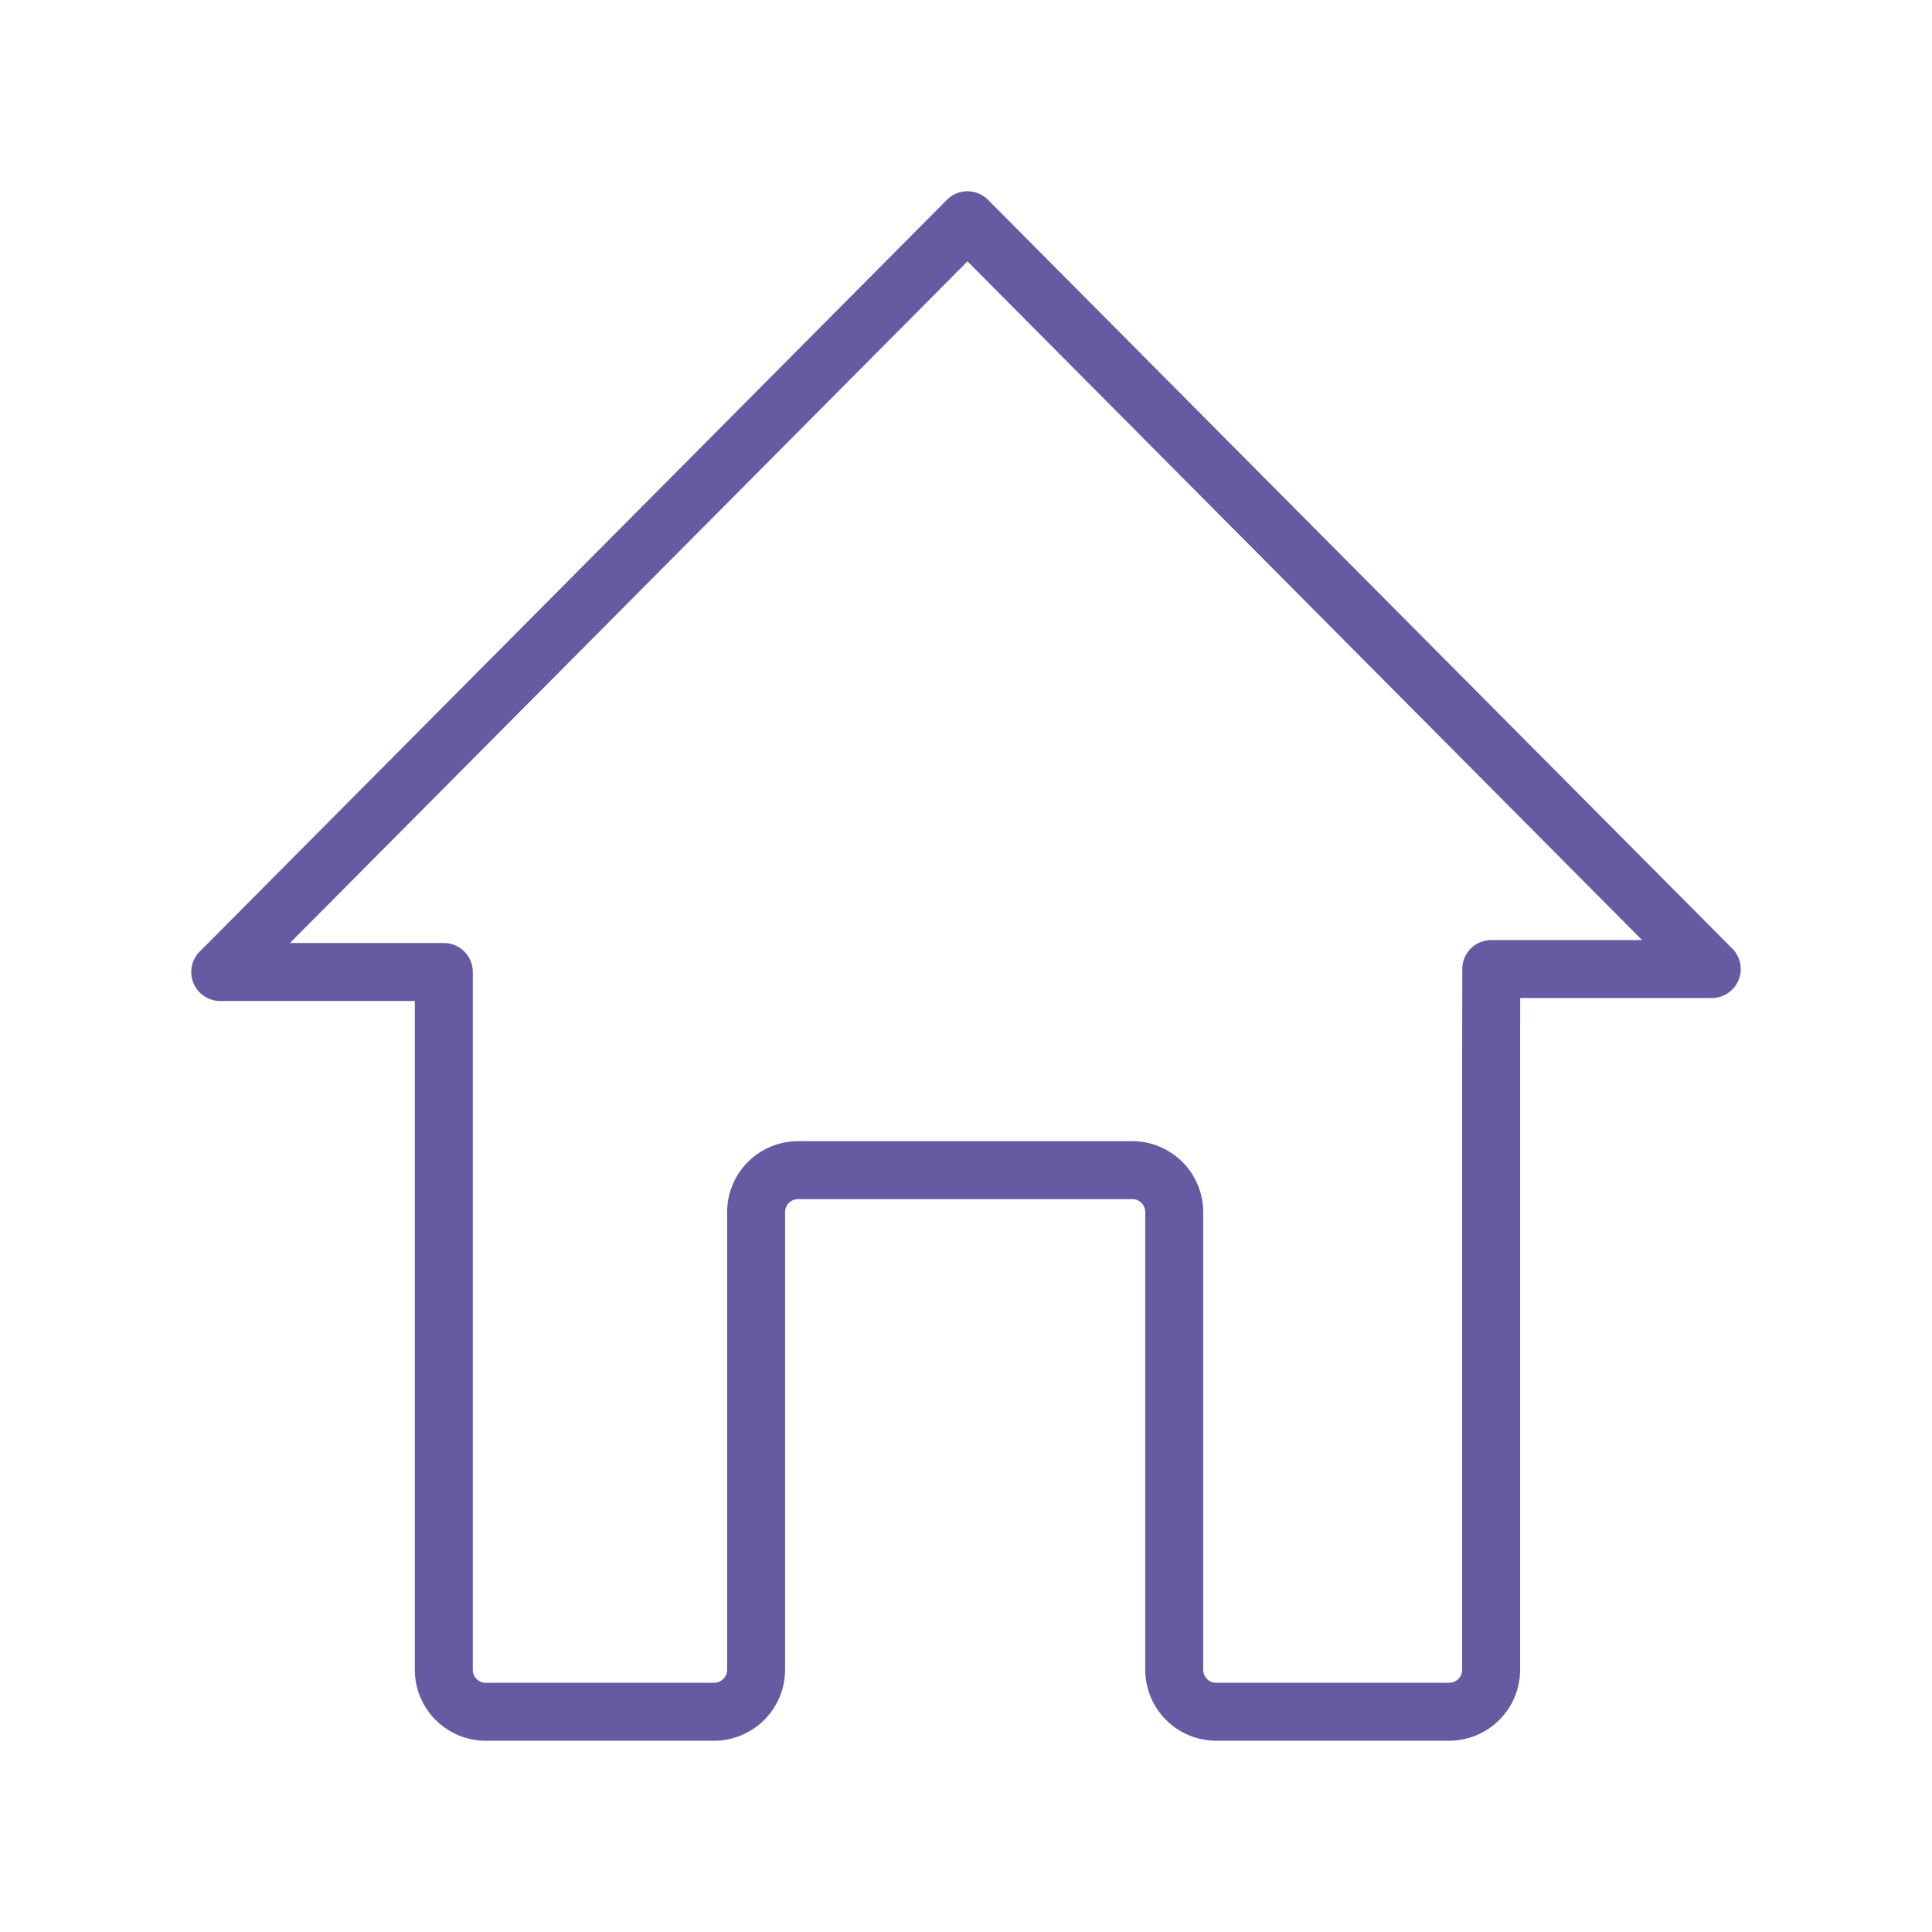
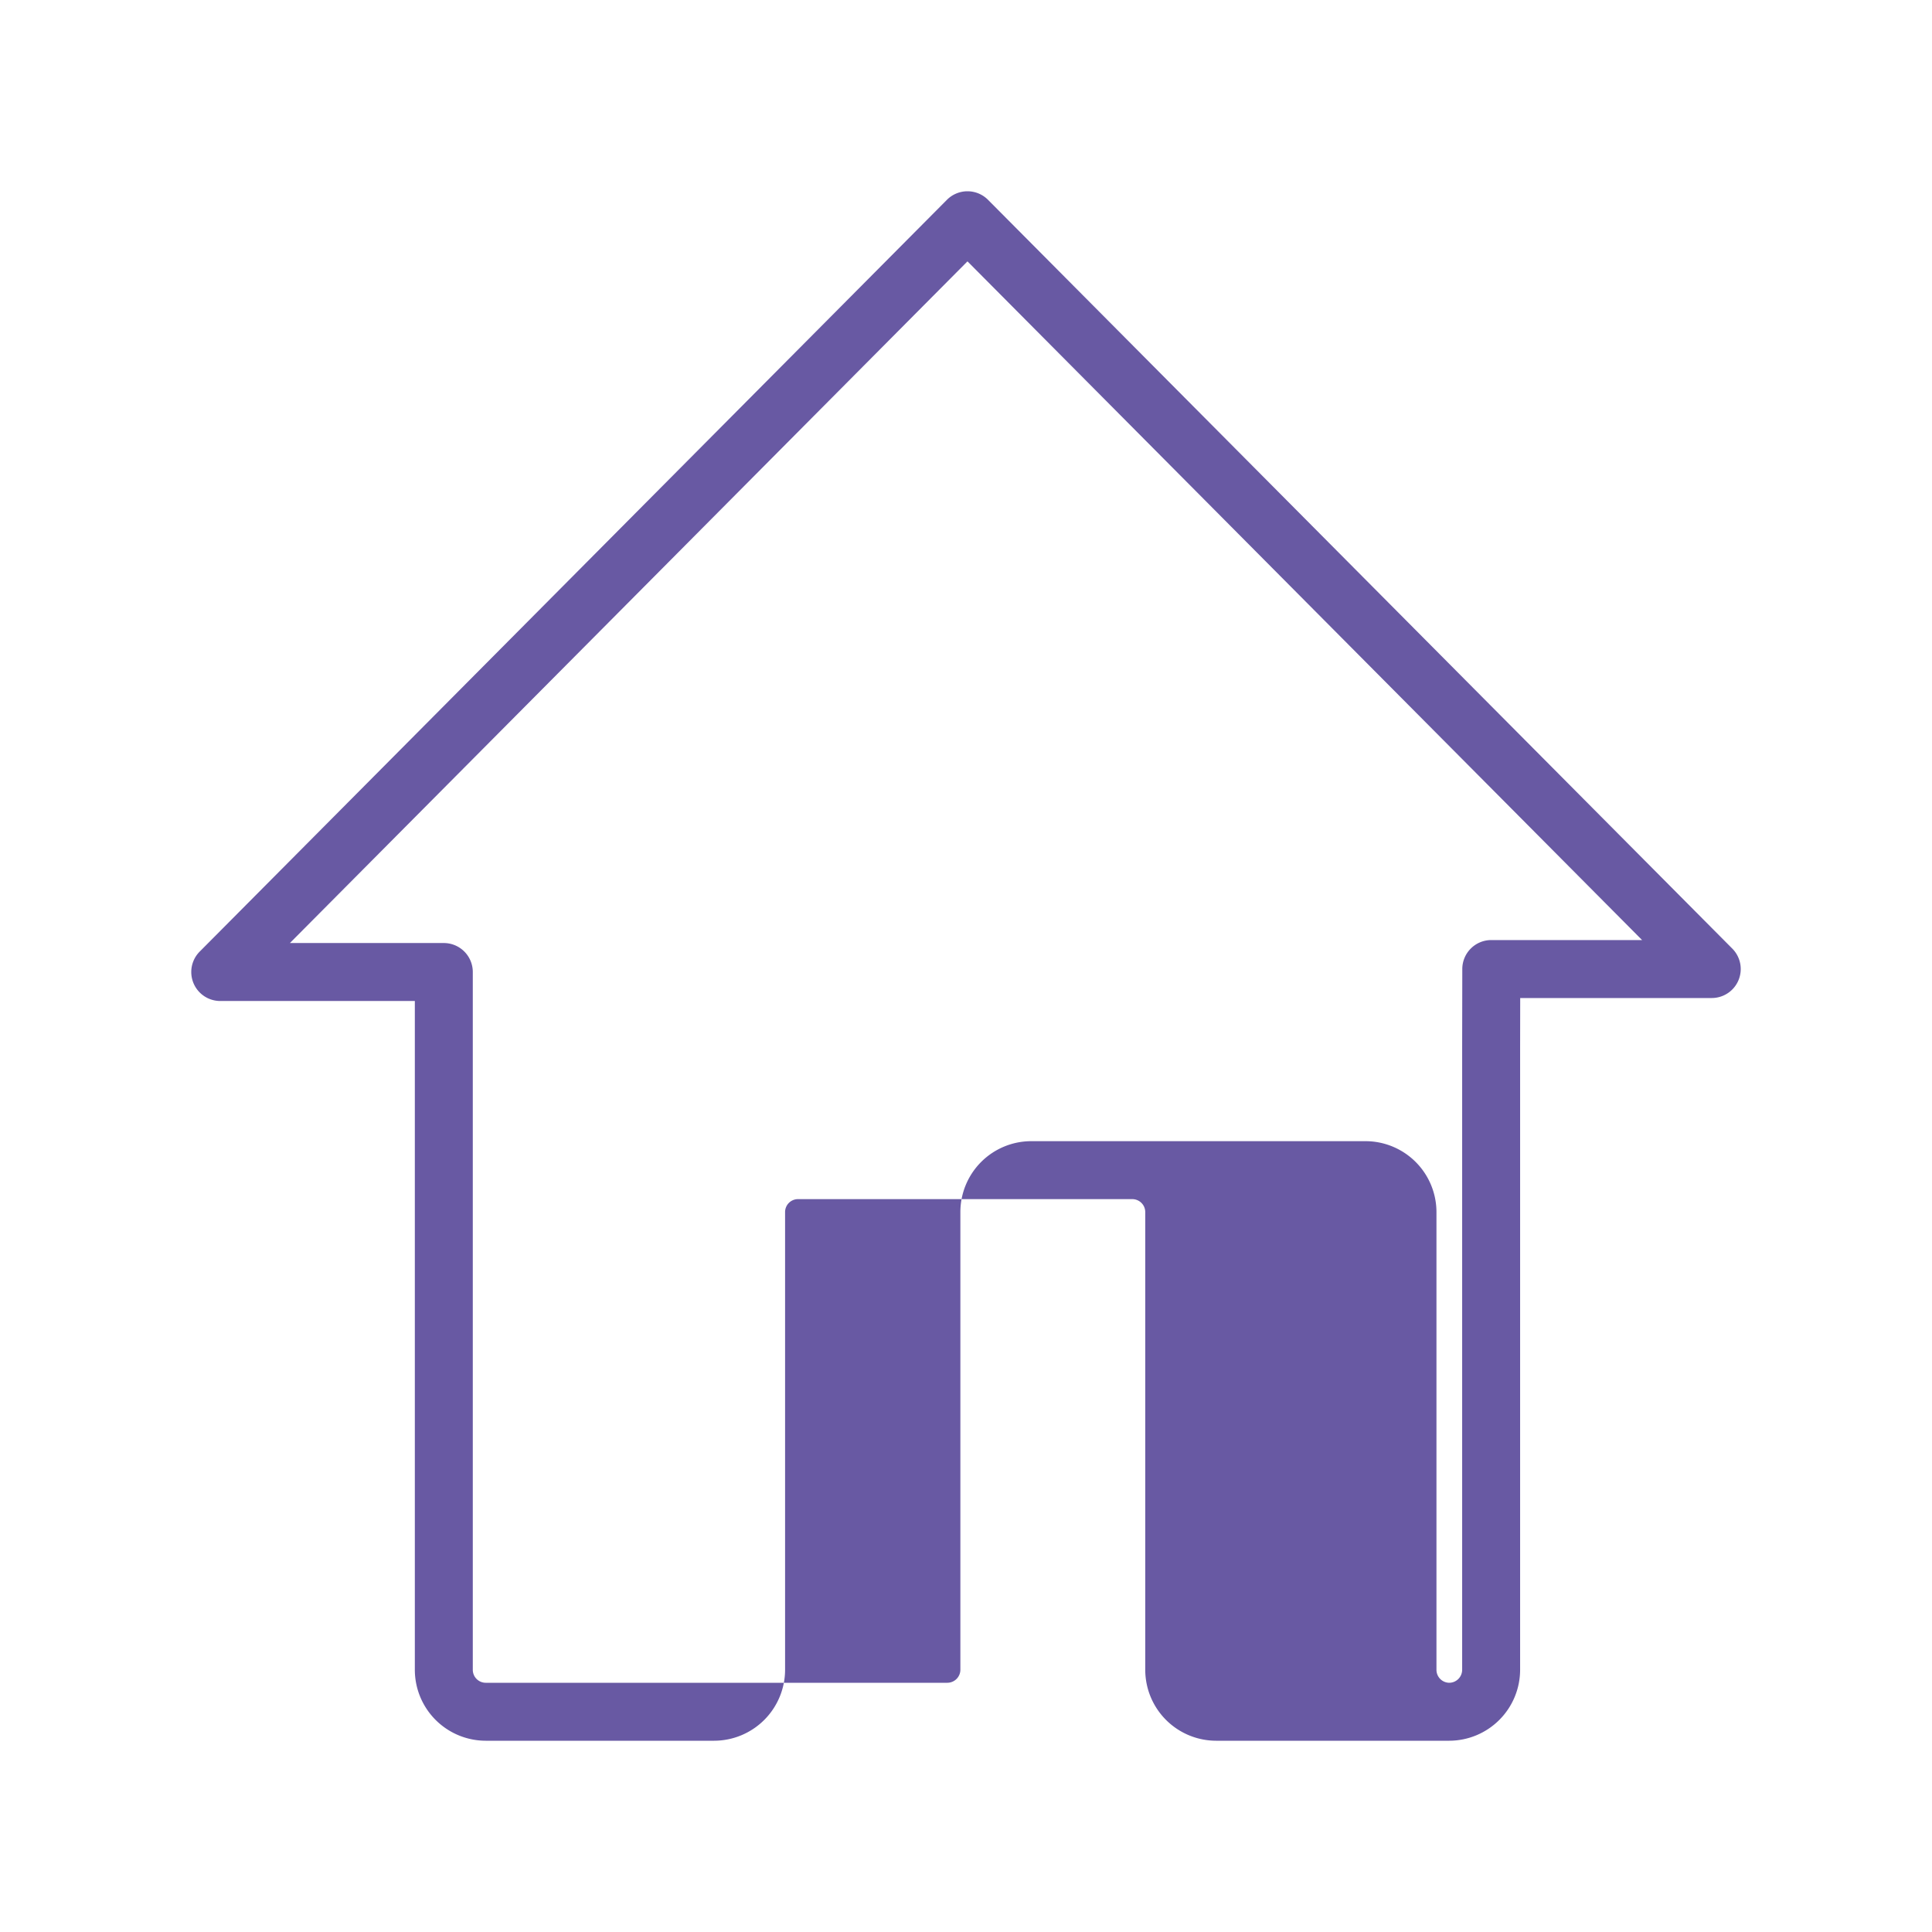
<svg xmlns="http://www.w3.org/2000/svg" viewBox="0 0 500 500">
  <defs>
    <style>.cls-1{fill:#6859a3;}</style>
  </defs>
  <title>icon-keycare-house</title>
  <g id="icon-keycare-house">
-     <path class="cls-1" d="M448.319,245.5,255.7,51.713a7.5,7.5,0,0,0-10.639,0L51.681,246.27A7.5,7.5,0,0,0,57,259.057h50.359V432.115a18.374,18.374,0,0,0,18.32,18.385H184.83a18.4,18.4,0,0,0,18.349-18.415V313.709a3.347,3.347,0,0,1,3.31-3.375h86.58a3.359,3.359,0,0,1,3.321,3.387V432.116A18.372,18.372,0,0,0,314.708,450.5h60.365a18.387,18.387,0,0,0,18.332-18.4V271.365l.023-13.078H443a7.5,7.5,0,0,0,5.319-12.787Zm-62.378-2.213a7.5,7.5,0,0,0-7.5,7.488l-.036,20.577V432.1a3.369,3.369,0,0,1-3.332,3.4H314.708a3.354,3.354,0,0,1-3.318-3.384V313.721a18.375,18.375,0,0,0-18.321-18.387h-86.58a18.363,18.363,0,0,0-18.31,18.375V432.085a3.386,3.386,0,0,1-3.349,3.415H125.679a3.356,3.356,0,0,1-3.32-3.385V251.557a7.5,7.5,0,0,0-7.5-7.5H75.029L250.382,67.639,424.971,243.287Z" />
+     <path class="cls-1" d="M448.319,245.5,255.7,51.713a7.5,7.5,0,0,0-10.639,0L51.681,246.27A7.5,7.5,0,0,0,57,259.057h50.359V432.115a18.374,18.374,0,0,0,18.32,18.385H184.83a18.4,18.4,0,0,0,18.349-18.415V313.709a3.347,3.347,0,0,1,3.31-3.375h86.58a3.359,3.359,0,0,1,3.321,3.387V432.116A18.372,18.372,0,0,0,314.708,450.5h60.365a18.387,18.387,0,0,0,18.332-18.4V271.365l.023-13.078H443a7.5,7.5,0,0,0,5.319-12.787Zm-62.378-2.213a7.5,7.5,0,0,0-7.5,7.488l-.036,20.577V432.1a3.369,3.369,0,0,1-3.332,3.4a3.354,3.354,0,0,1-3.318-3.384V313.721a18.375,18.375,0,0,0-18.321-18.387h-86.58a18.363,18.363,0,0,0-18.31,18.375V432.085a3.386,3.386,0,0,1-3.349,3.415H125.679a3.356,3.356,0,0,1-3.32-3.385V251.557a7.5,7.5,0,0,0-7.5-7.5H75.029L250.382,67.639,424.971,243.287Z" />
  </g>
</svg>